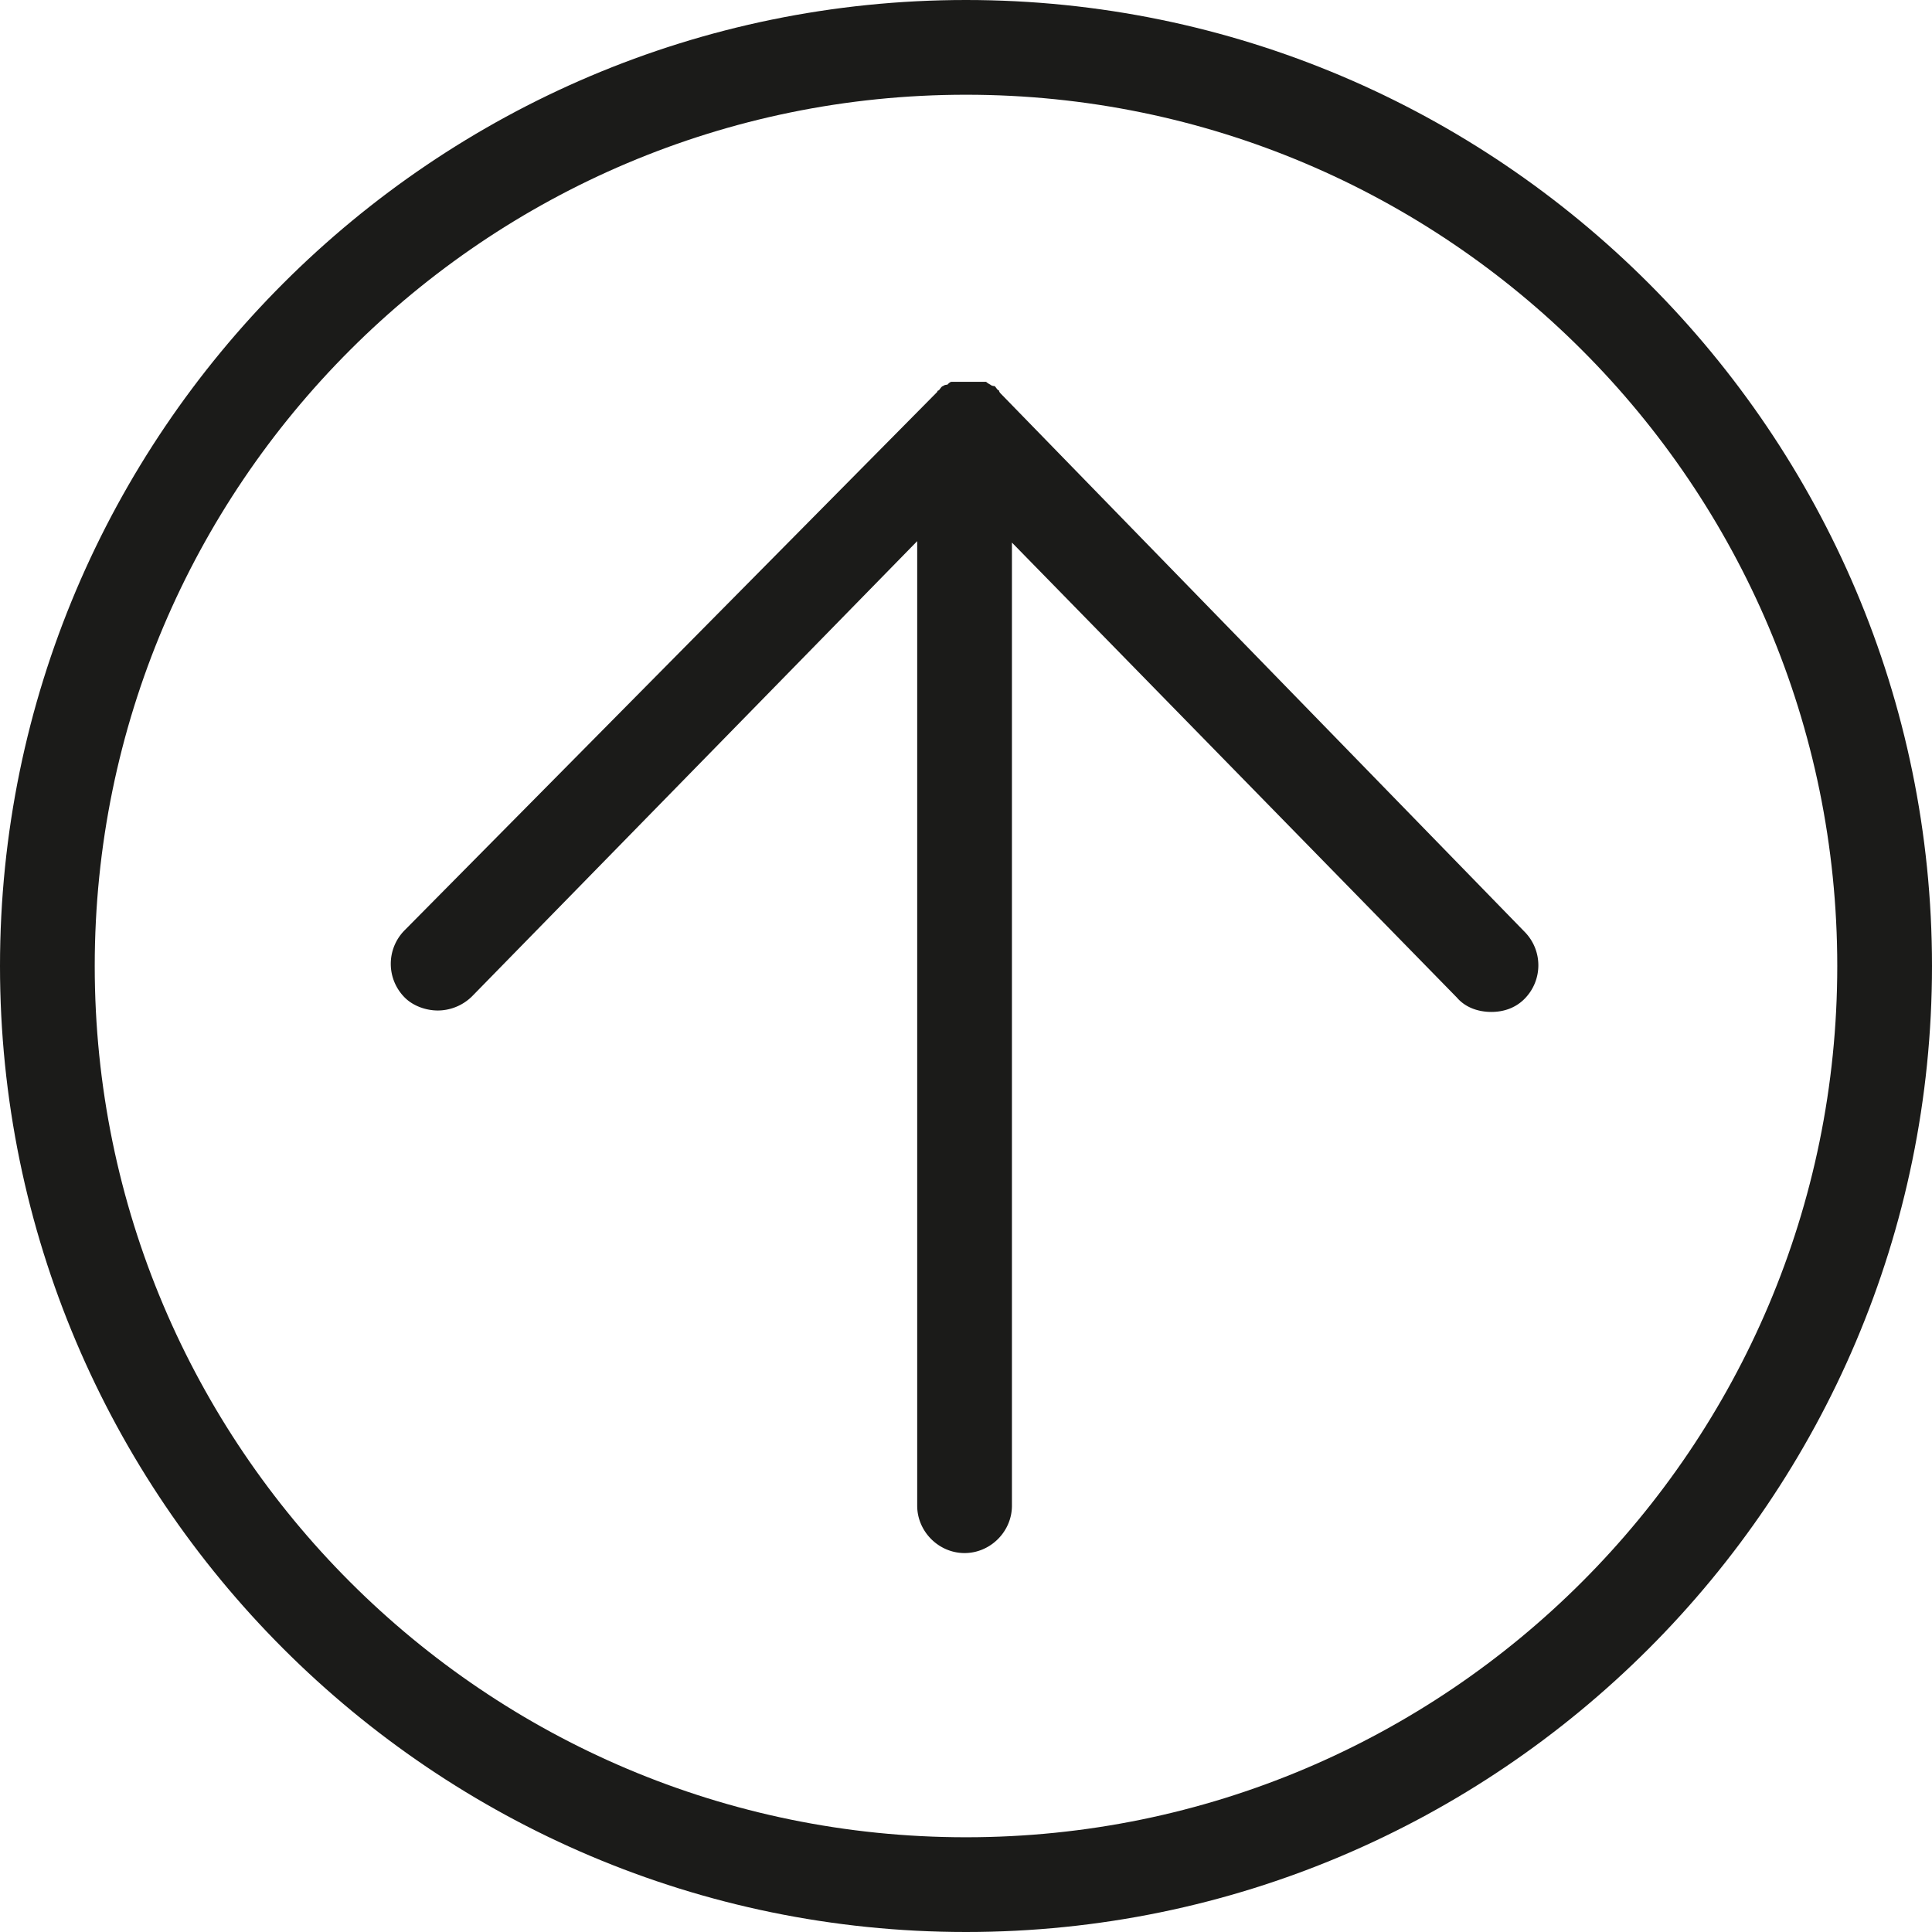
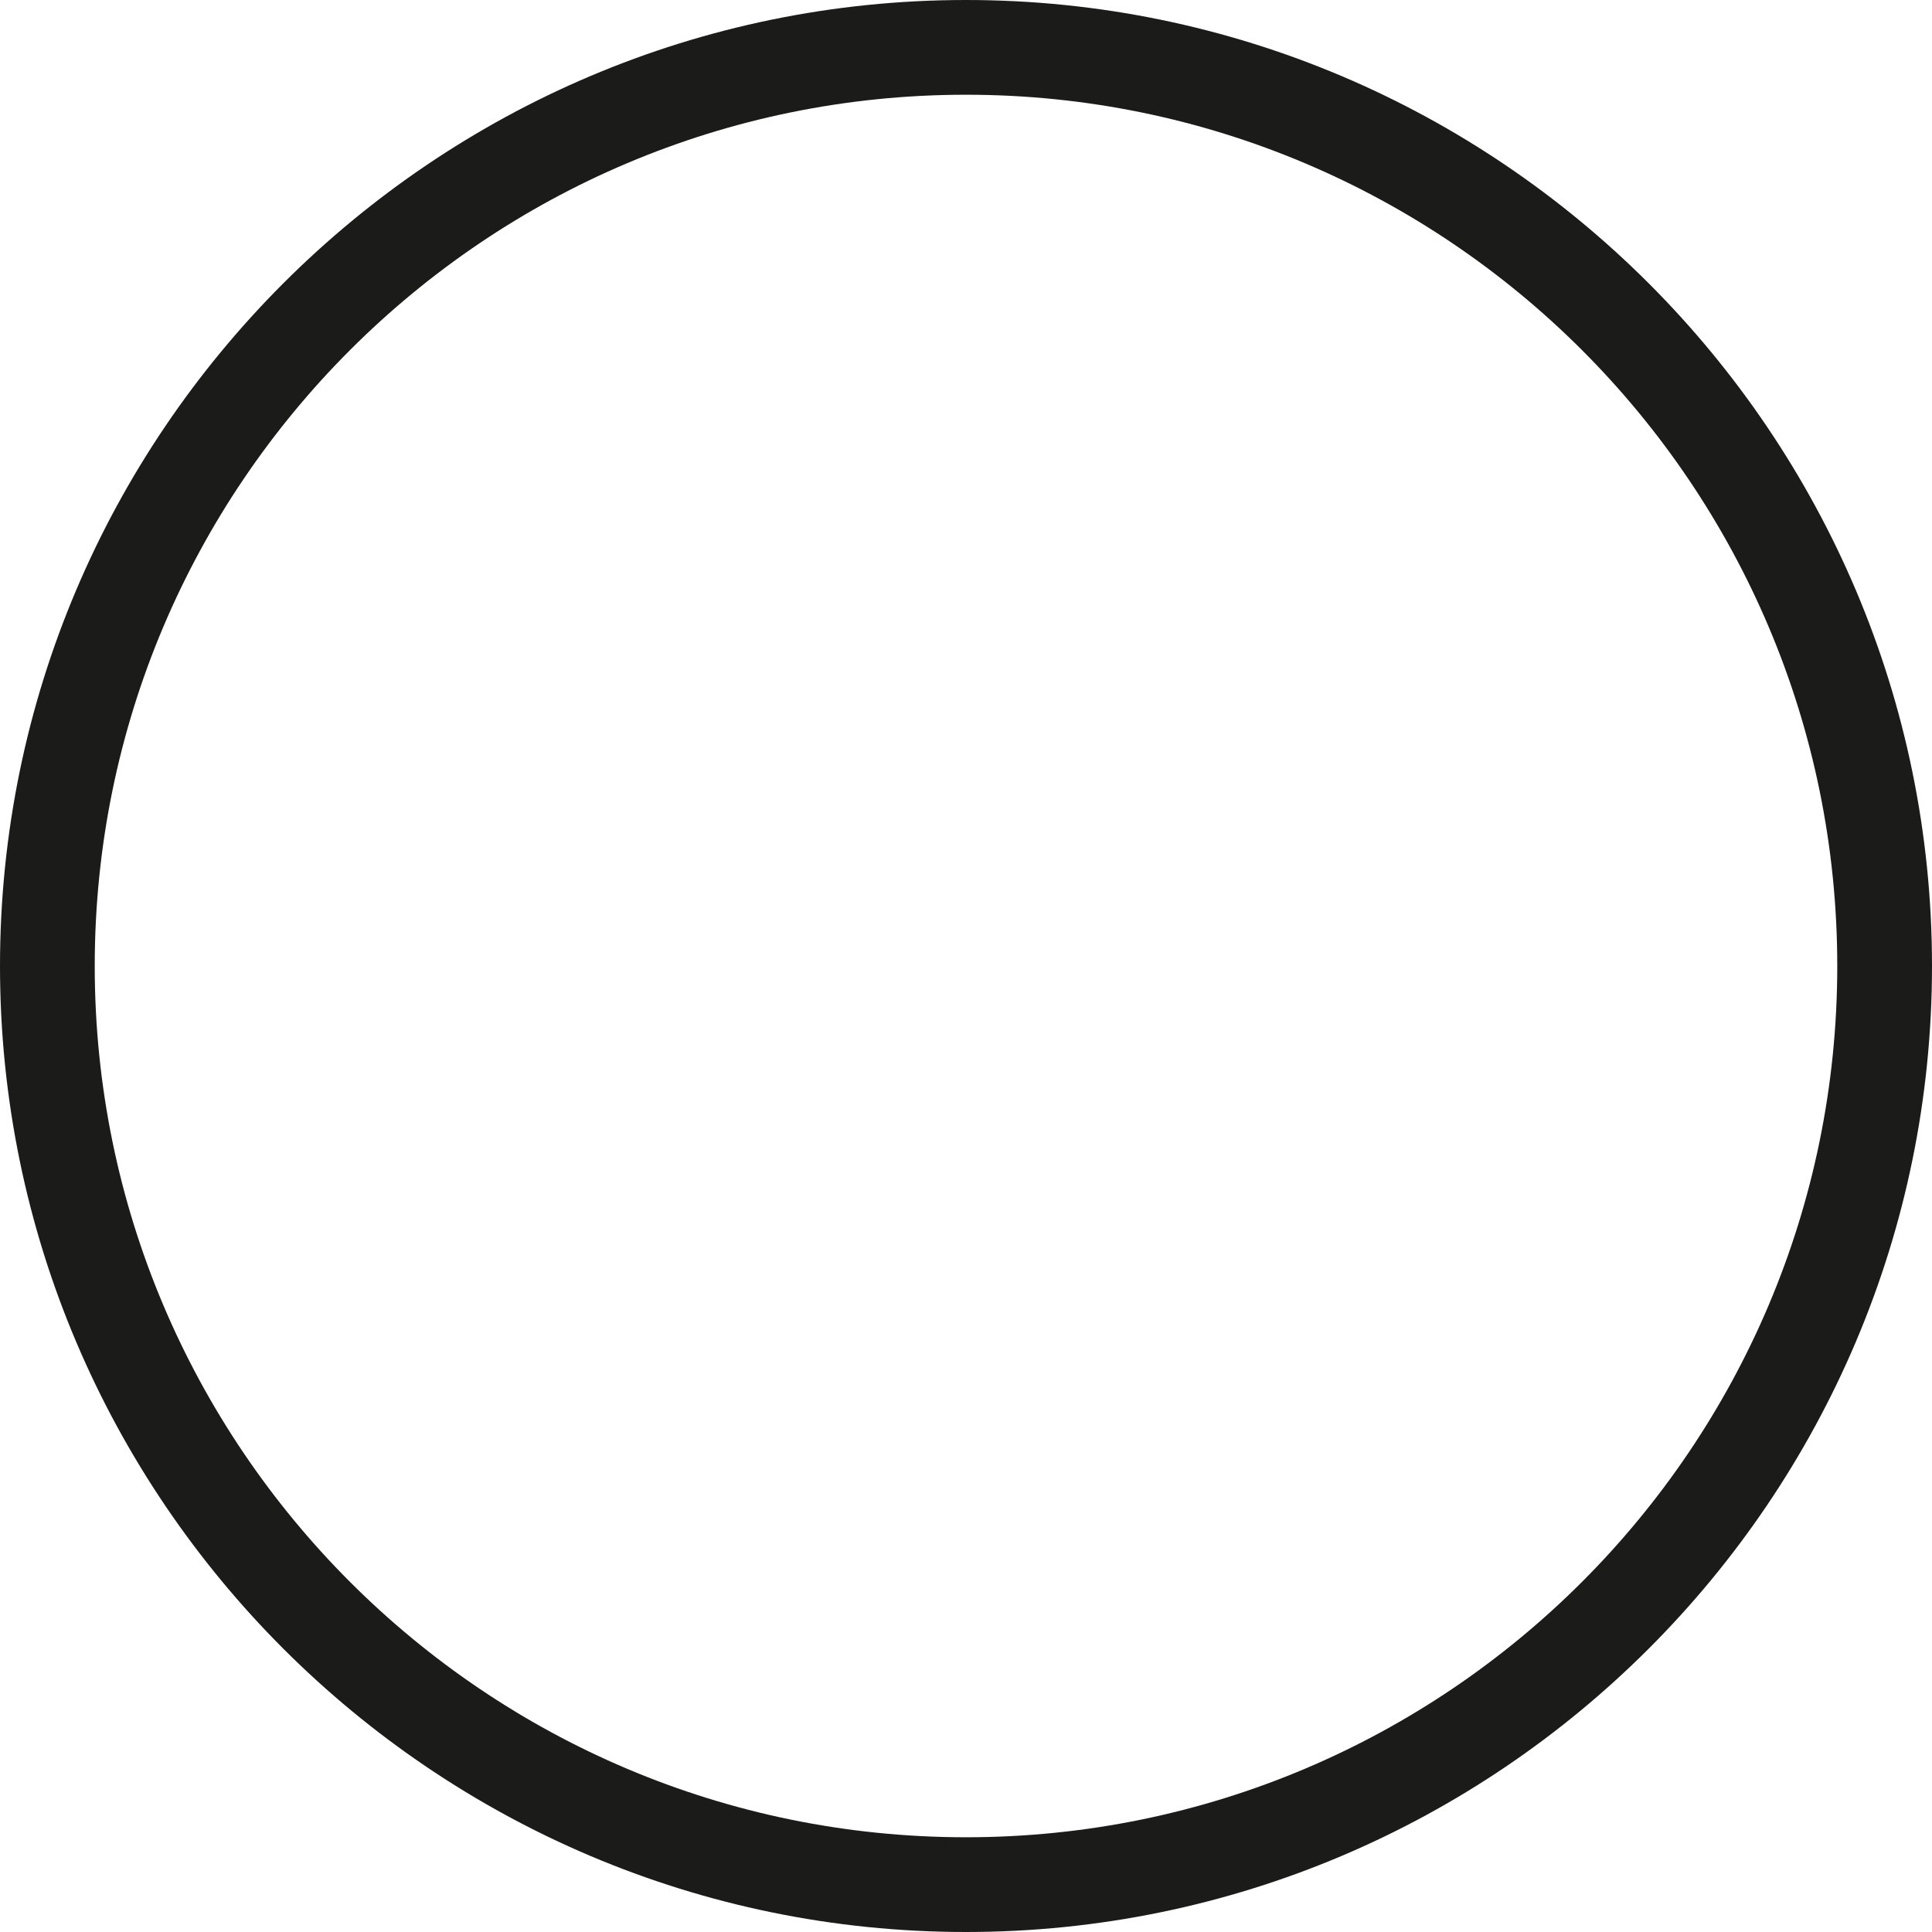
<svg xmlns="http://www.w3.org/2000/svg" data-name="Layer 2" viewBox="0 0 134.6 134.6">
  <g fill="#1b1b19" data-name="Layer 1">
    <path d="M67.3 0C30.2 0 0 30.2 0 67.3s30.2 67.3 67.3 67.3 67.3-30.2 67.3-67.3S104.4 0 67.3 0zm0 128c-33.5 0-60.7-27.2-60.7-60.7S33.8 6.6 67.3 6.6 128 33.8 128 67.3 100.8 128 67.3 128z" />
-     <path d="M69.7 27.4s-.1-.1-.1-.2c-.1 0-.2-.2-.3-.3 0 0-.2 0-.3-.1 0 0-.2-.1-.3-.2h-2.4c-.1 0-.2.1-.3.2 0 0-.2 0-.3.1-.1 0-.2.2-.3.3 0 0-.1 0-.1.1L28.2 64.8a3.32 3.32 0 000 4.7c.6.6 1.5.9 2.3.9s1.7-.3 2.4-1l31-31.7v67.2c0 1.8 1.5 3.3 3.3 3.3s3.3-1.5 3.3-3.3V37.8l31 31.7c.6.7 1.5 1 2.4 1s1.7-.3 2.3-.9c1.3-1.3 1.3-3.4 0-4.7L69.7 27.4z" />
  </g>
</svg>